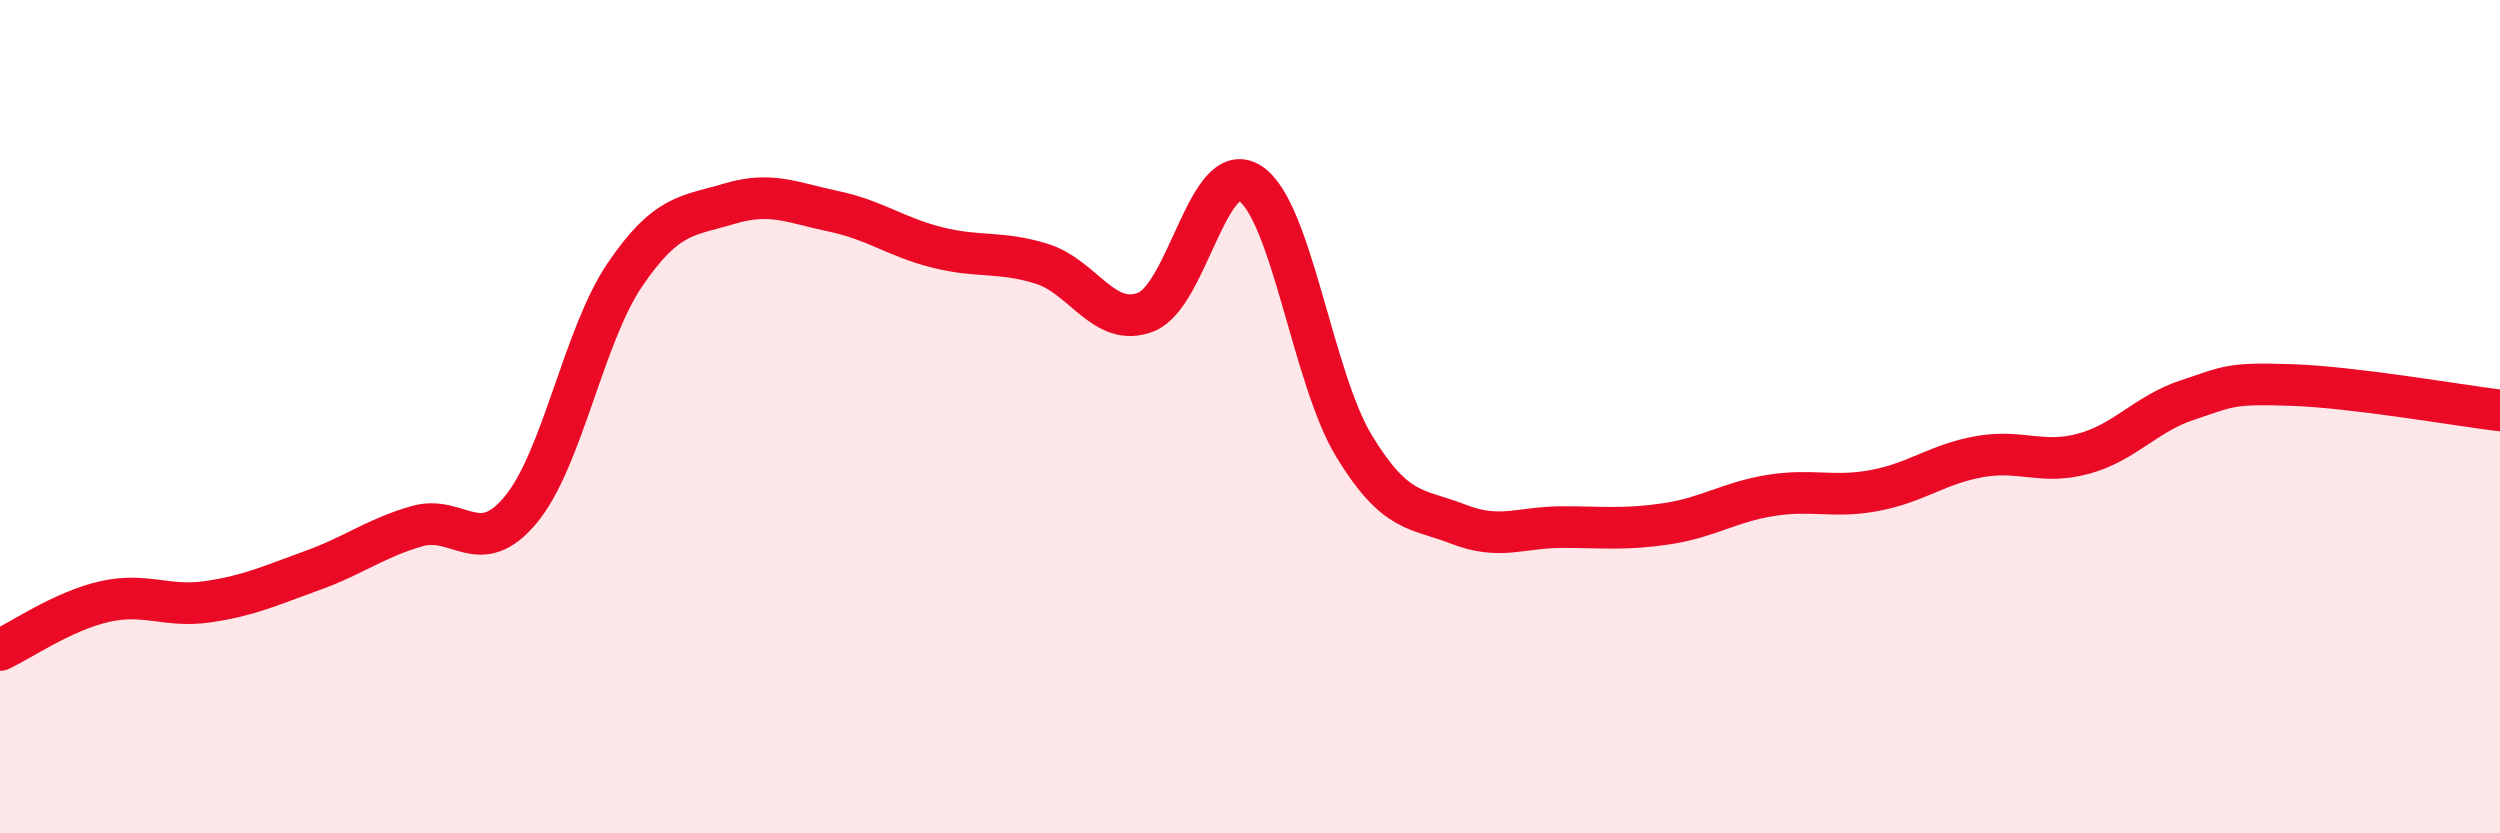
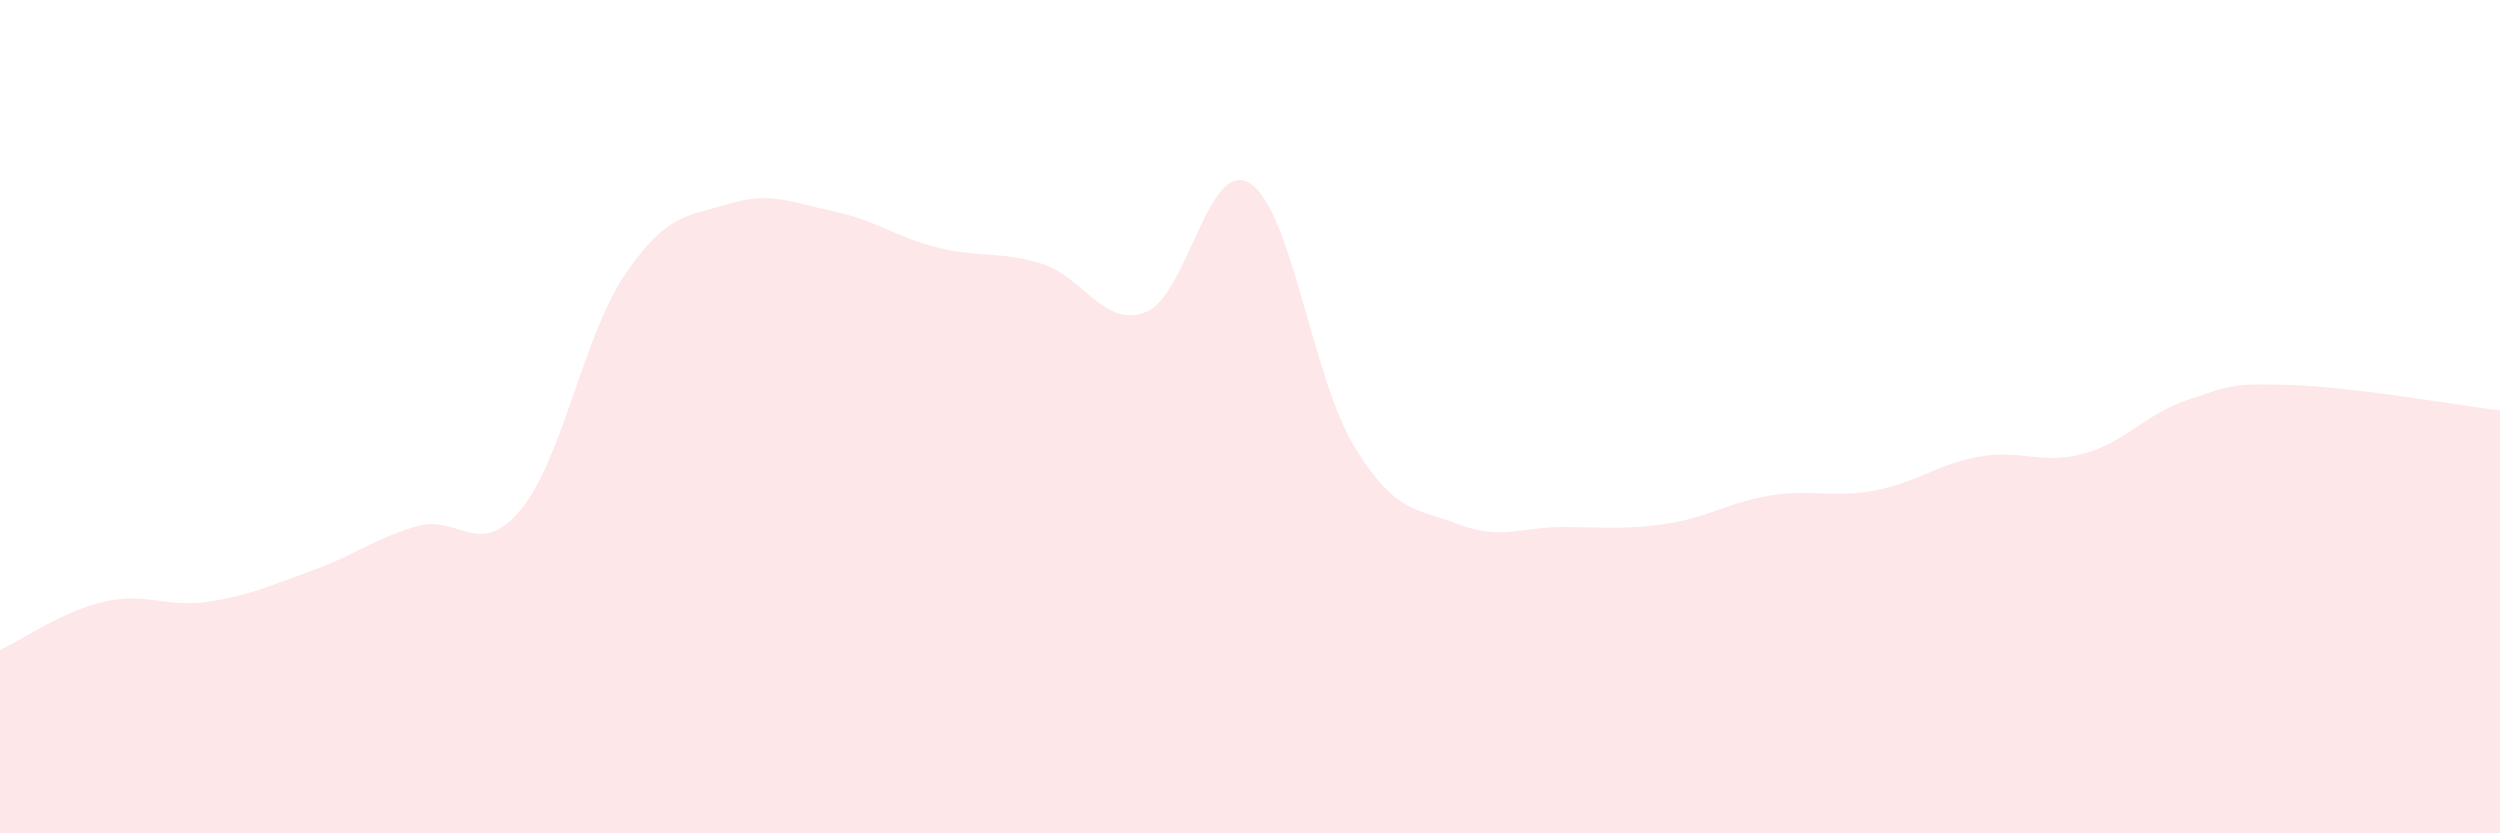
<svg xmlns="http://www.w3.org/2000/svg" width="60" height="20" viewBox="0 0 60 20">
  <path d="M 0,15.6 C 0.5,15.37 1.5,14.67 2.5,14.44 C 3.5,14.21 4,14.59 5,14.44 C 6,14.29 6.5,14.05 7.5,13.69 C 8.5,13.33 9,12.92 10,12.63 C 11,12.34 11.5,13.44 12.5,12.23 C 13.5,11.02 14,8.06 15,6.59 C 16,5.12 16.5,5.19 17.5,4.89 C 18.5,4.59 19,4.86 20,5.07 C 21,5.28 21.5,5.69 22.5,5.94 C 23.5,6.19 24,6.02 25,6.33 C 26,6.64 26.5,7.88 27.5,7.49 C 28.5,7.1 29,3.76 30,4.4 C 31,5.04 31.5,9.07 32.5,10.71 C 33.5,12.35 34,12.19 35,12.58 C 36,12.97 36.5,12.65 37.5,12.65 C 38.5,12.65 39,12.72 40,12.57 C 41,12.42 41.5,12.05 42.5,11.89 C 43.5,11.73 44,11.96 45,11.77 C 46,11.58 46.5,11.14 47.5,10.96 C 48.5,10.78 49,11.16 50,10.89 C 51,10.62 51.5,9.93 52.5,9.6 C 53.5,9.27 53.5,9.19 55,9.24 C 56.5,9.29 59,9.73 60,9.85L60 20L0 20Z" fill="#EB0A25" opacity="0.1" stroke-linecap="round" stroke-linejoin="round" />
-   <path d="M 0,15.6 C 0.5,15.37 1.5,14.67 2.5,14.44 C 3.5,14.21 4,14.59 5,14.44 C 6,14.29 6.5,14.05 7.5,13.69 C 8.5,13.33 9,12.92 10,12.63 C 11,12.34 11.5,13.44 12.5,12.23 C 13.5,11.02 14,8.06 15,6.59 C 16,5.12 16.5,5.19 17.5,4.89 C 18.5,4.59 19,4.86 20,5.07 C 21,5.28 21.5,5.69 22.5,5.94 C 23.5,6.19 24,6.02 25,6.33 C 26,6.64 26.5,7.88 27.5,7.49 C 28.5,7.1 29,3.76 30,4.4 C 31,5.04 31.5,9.07 32.5,10.71 C 33.5,12.35 34,12.19 35,12.58 C 36,12.97 36.5,12.65 37.5,12.65 C 38.5,12.65 39,12.72 40,12.57 C 41,12.42 41.5,12.05 42.5,11.89 C 43.5,11.73 44,11.96 45,11.77 C 46,11.58 46.5,11.14 47.5,10.96 C 48.5,10.78 49,11.16 50,10.89 C 51,10.62 51.5,9.93 52.5,9.6 C 53.5,9.27 53.5,9.19 55,9.24 C 56.5,9.29 59,9.73 60,9.85" stroke="#EB0A25" stroke-width="1" fill="none" stroke-linecap="round" stroke-linejoin="round" />
</svg>